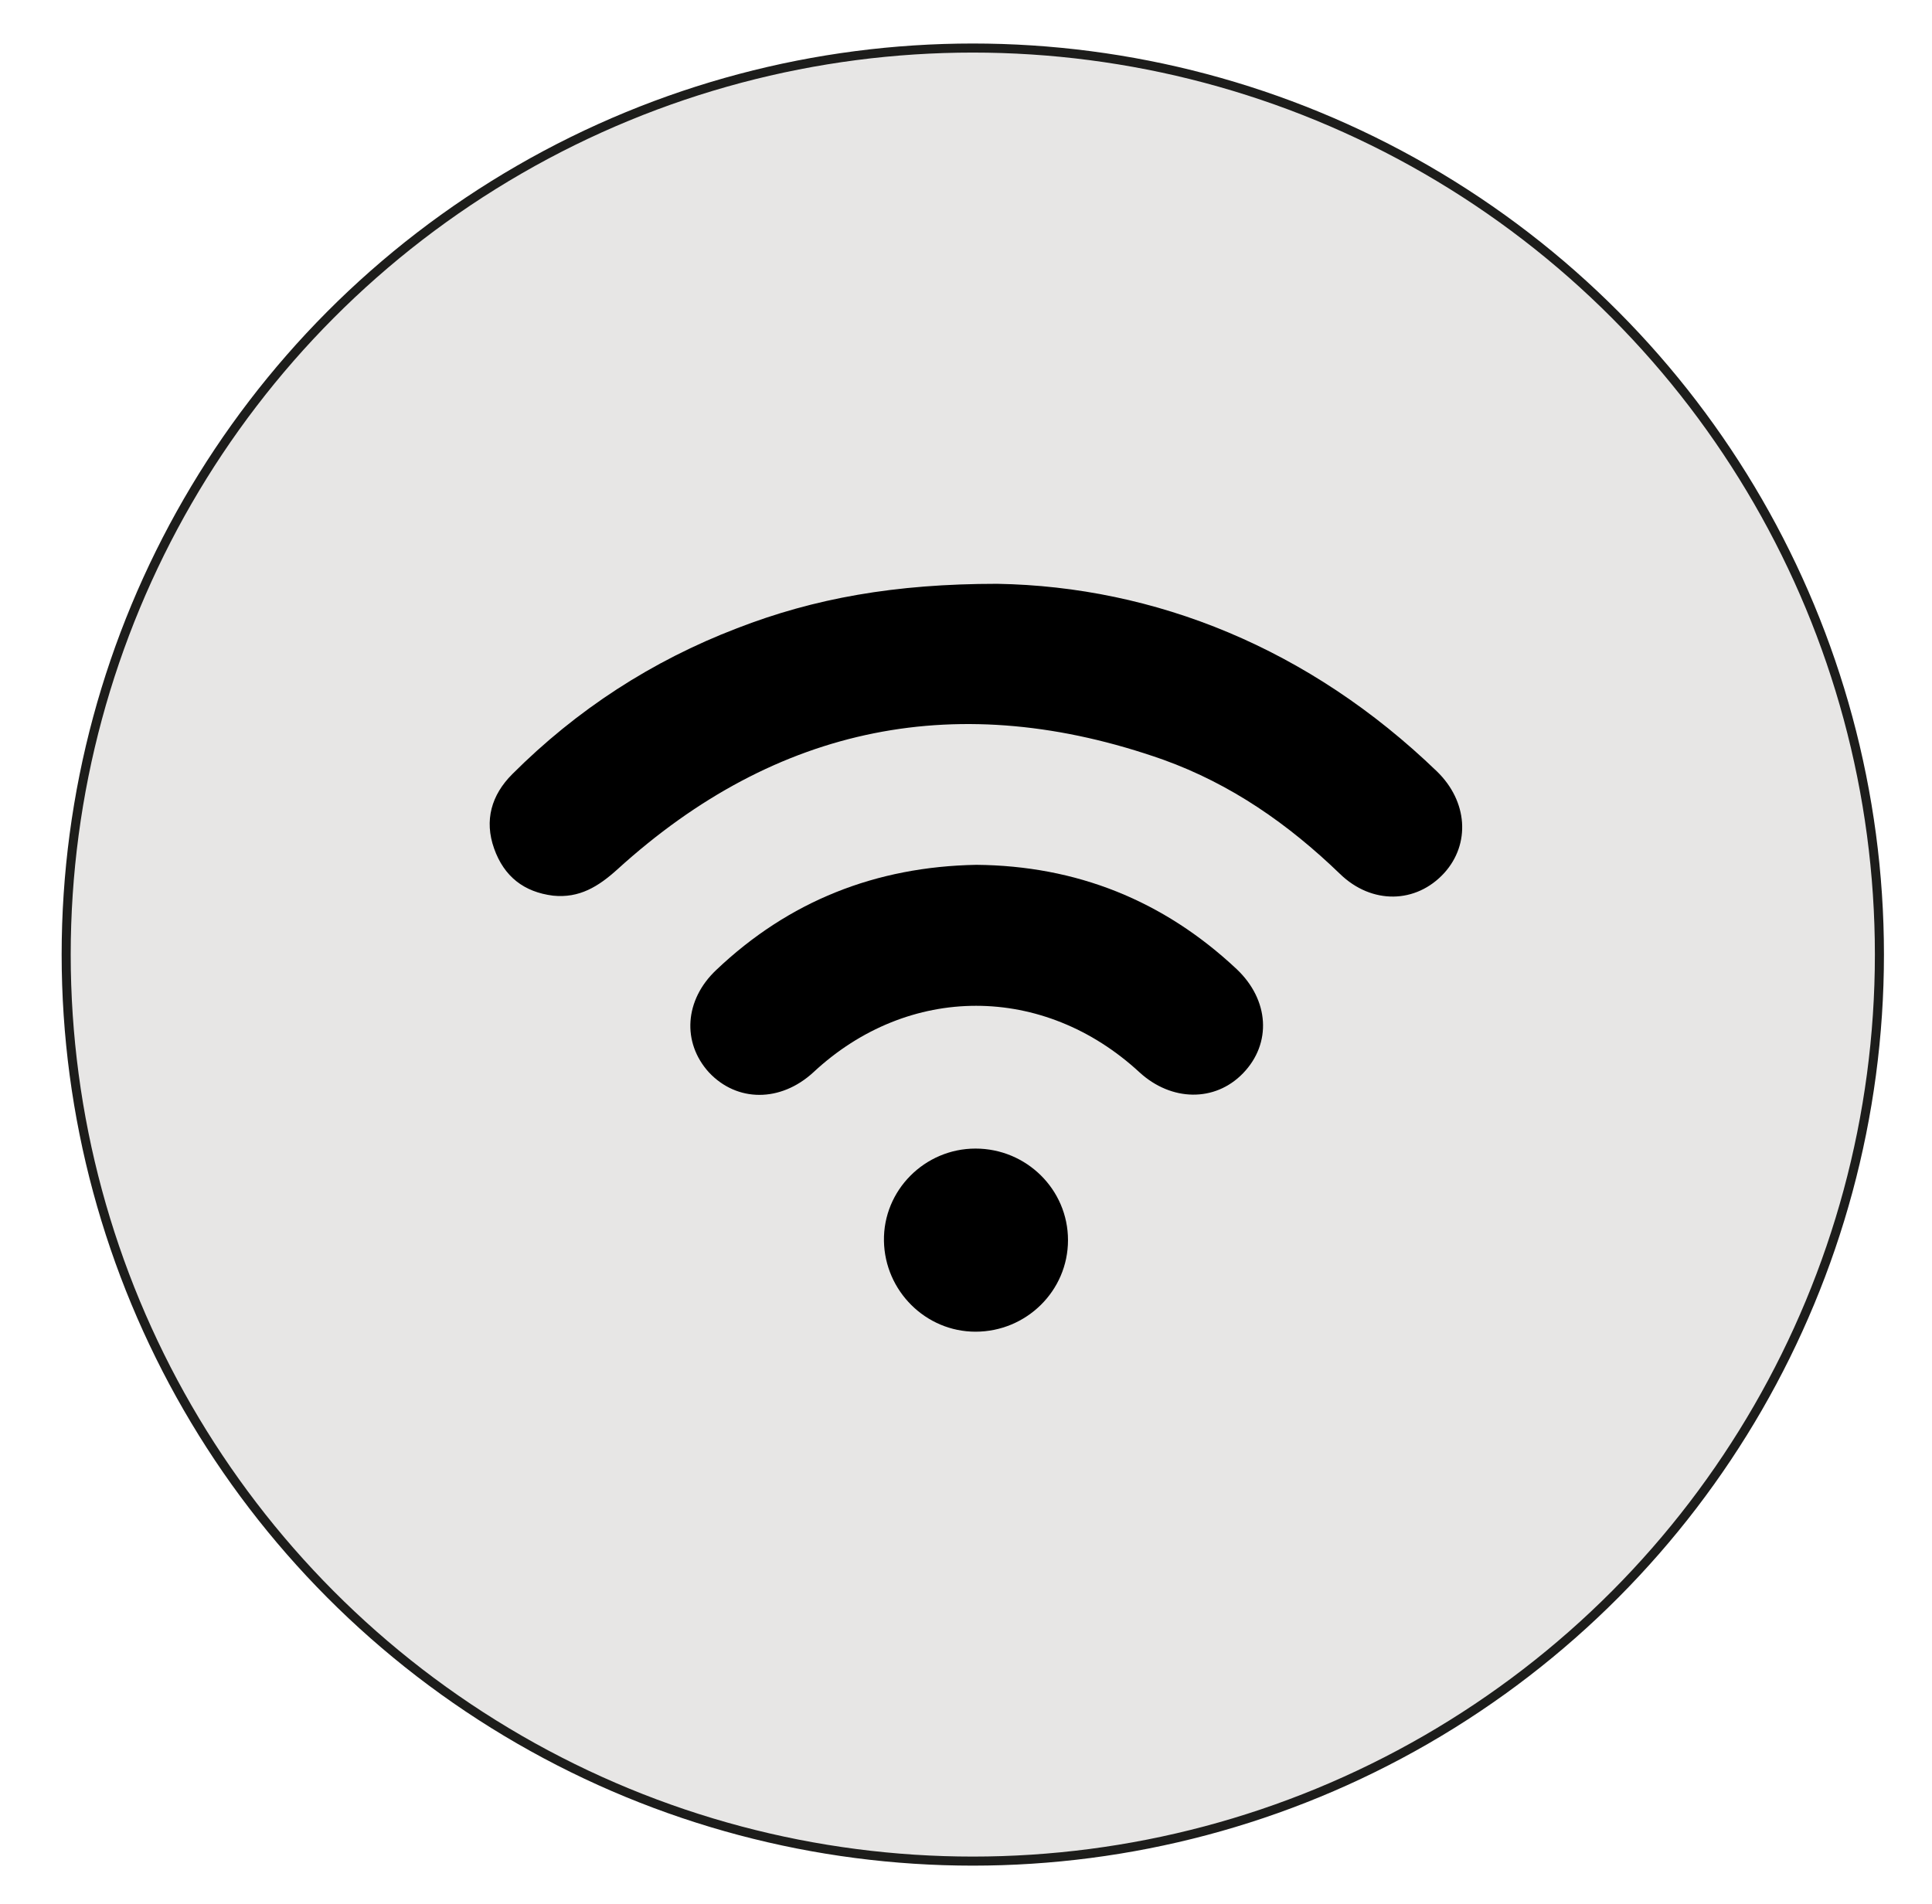
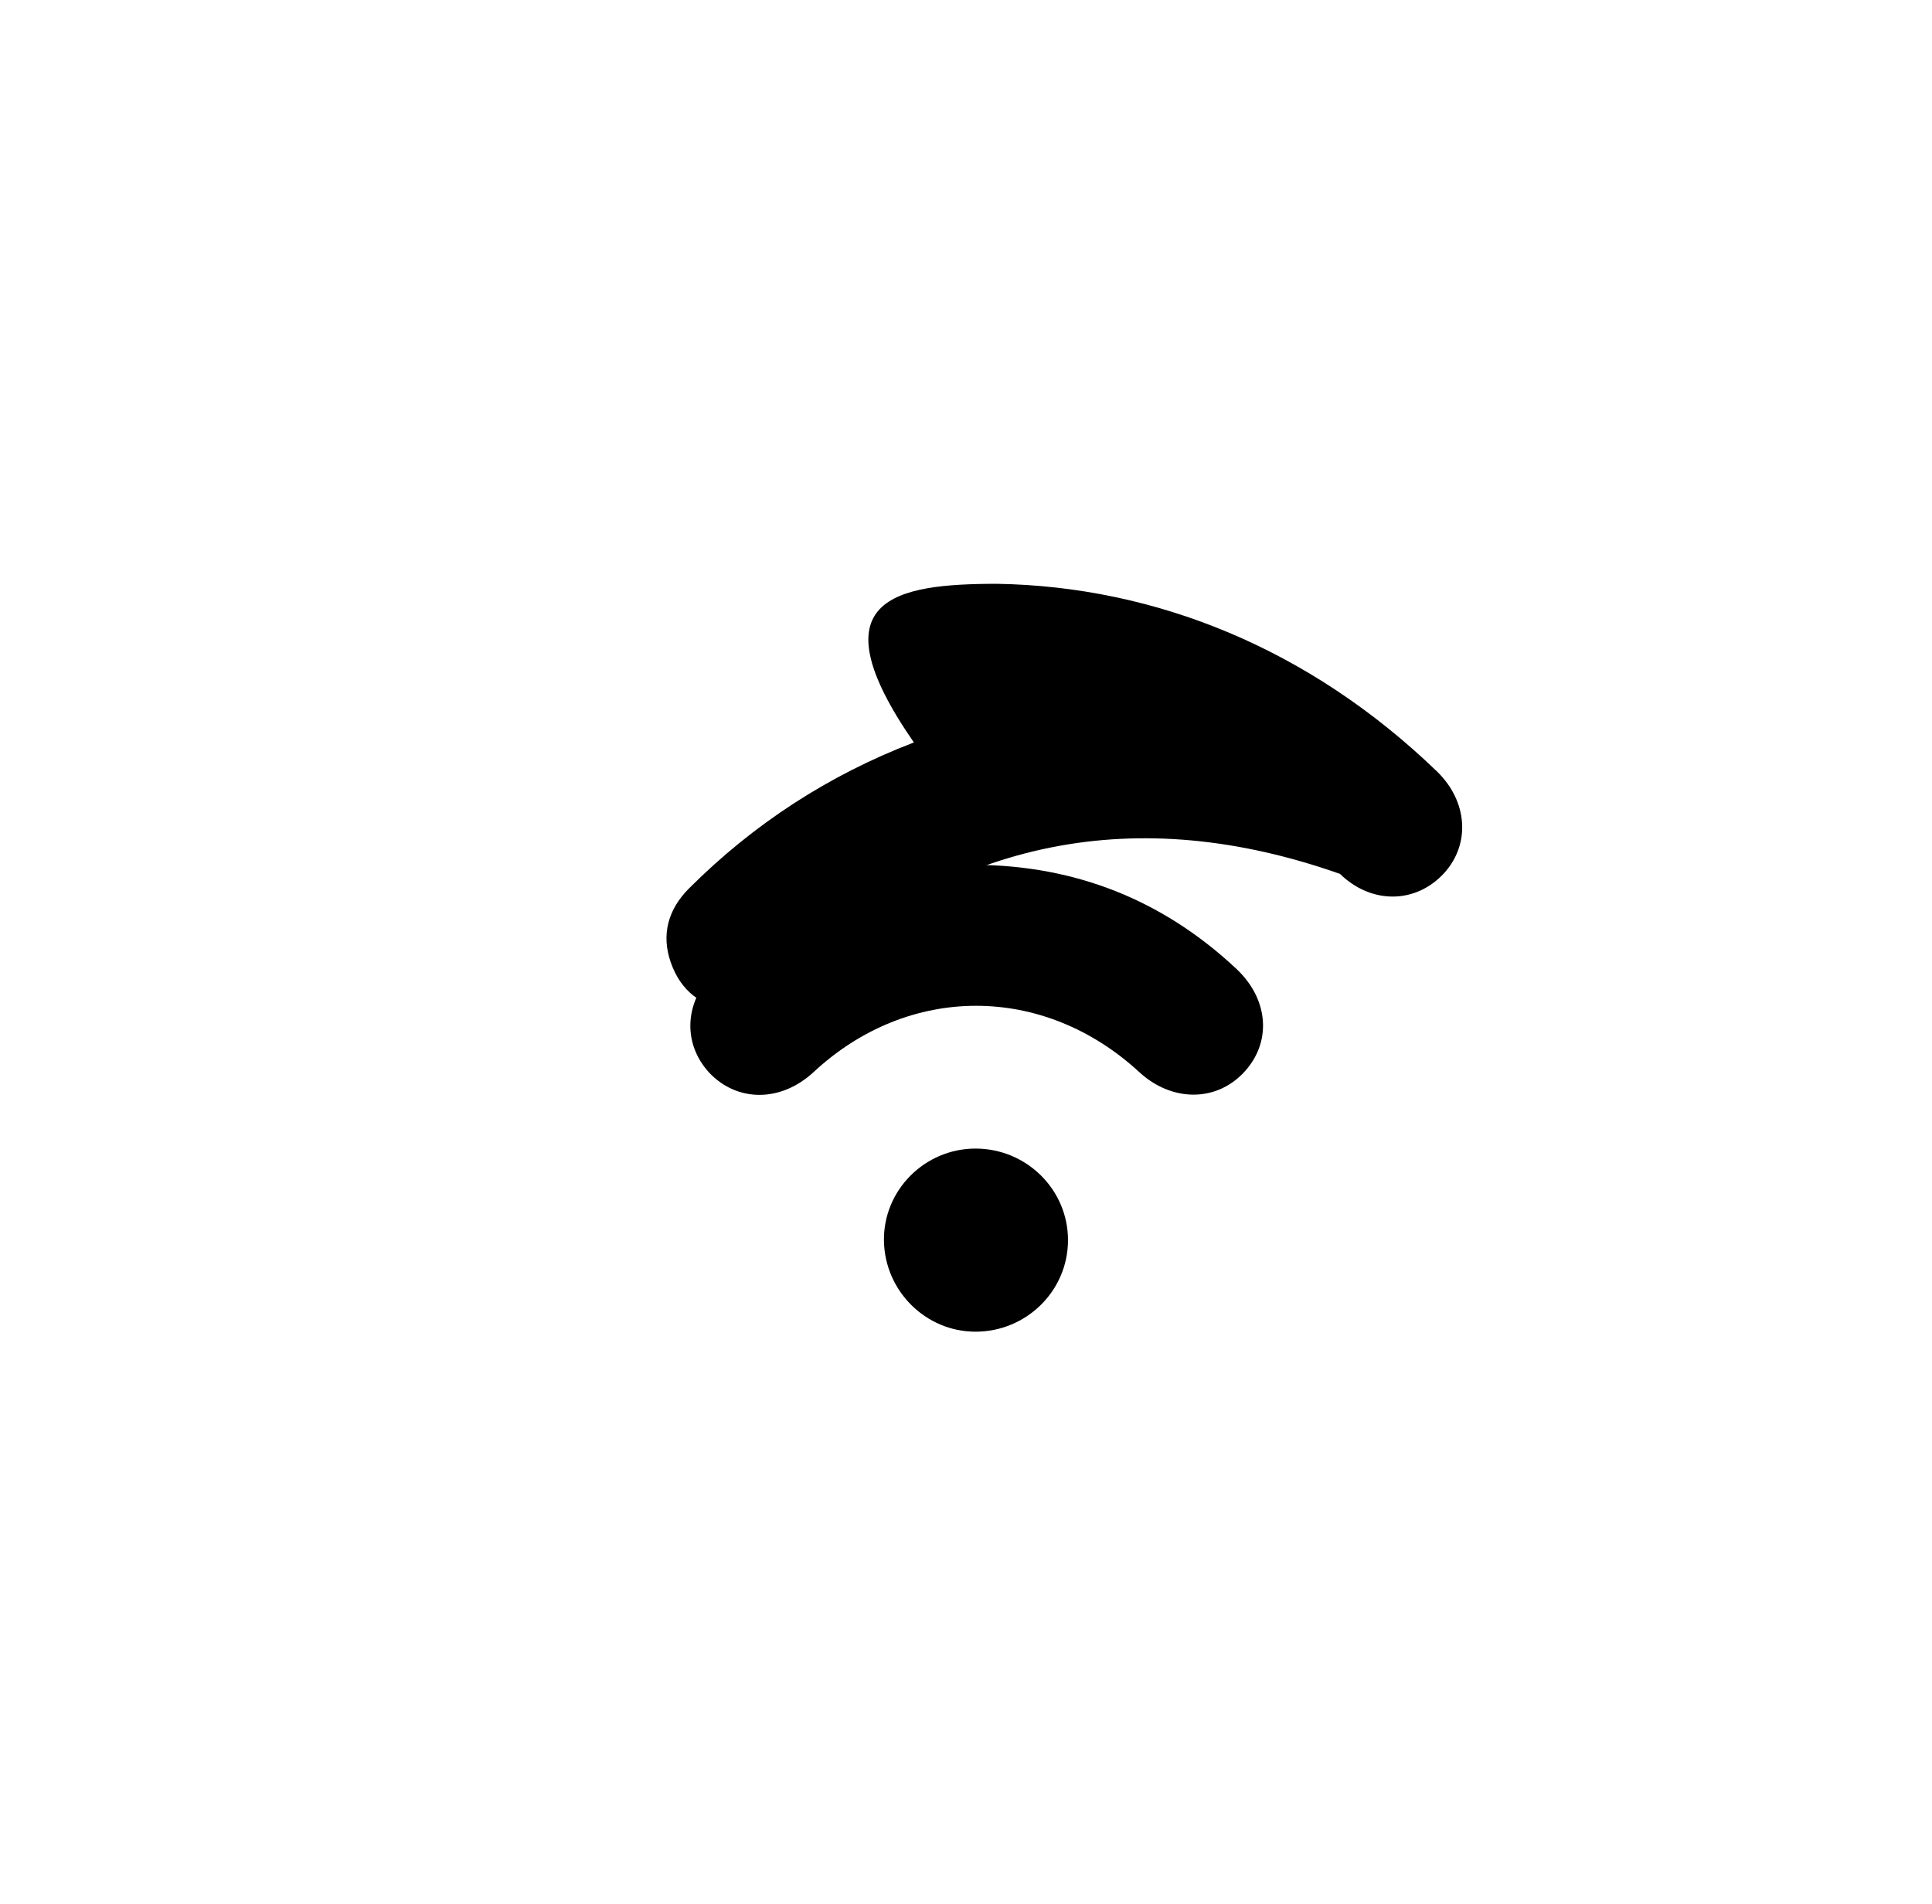
<svg xmlns="http://www.w3.org/2000/svg" version="1.1" id="Calque_1" x="0px" y="0px" viewBox="0 0 213.1 210" enable-background="new 0 0 213.1 210" xml:space="preserve">
-   <circle fill="#E7E6E5" stroke="#1D1D1B" stroke-miterlimit="10" cx="107.3" cy="105.3" r="100" />
  <g>
-     <path d="M110,64.4c17.4,0.3,34.4,7.1,48.5,20.7c3.4,3.3,3.7,8,0.8,11.2c-3.1,3.4-8,3.5-11.5,0.1c-5.7-5.5-12-9.9-19.5-12.6   c-22.4-7.9-42.6-3.9-60.2,12.1c-2.1,1.9-4.2,3.2-7.1,2.9c-3.2-0.4-5.4-2.1-6.5-5.2c-1.1-3.1-0.3-5.9,2-8.2   c7.1-7.1,15.4-12.5,24.8-16.1C89.8,66,98.7,64.4,110,64.4z" />
+     <path d="M110,64.4c17.4,0.3,34.4,7.1,48.5,20.7c3.4,3.3,3.7,8,0.8,11.2c-3.1,3.4-8,3.5-11.5,0.1c-22.4-7.9-42.6-3.9-60.2,12.1c-2.1,1.9-4.2,3.2-7.1,2.9c-3.2-0.4-5.4-2.1-6.5-5.2c-1.1-3.1-0.3-5.9,2-8.2   c7.1-7.1,15.4-12.5,24.8-16.1C89.8,66,98.7,64.4,110,64.4z" />
    <path d="M107.7,95.4c11,0.1,20.6,3.9,28.7,11.5c3.6,3.4,3.9,8.2,0.7,11.5c-3.1,3.2-7.9,3.1-11.4-0.1c-10.6-9.8-25.5-9.8-36,0   c-3.6,3.3-8.4,3.3-11.5,0c-3-3.3-2.7-8,0.8-11.3C87,99.4,96.6,95.6,107.7,95.4z" />
    <path d="M107.6,126.7c5.6,0,10.2,4.5,10.2,10.1c0,5.6-4.6,10.1-10.2,10.1c-5.5,0-10-4.5-10.1-10C97.4,131.3,102,126.7,107.6,126.7z   " />
  </g>
</svg>